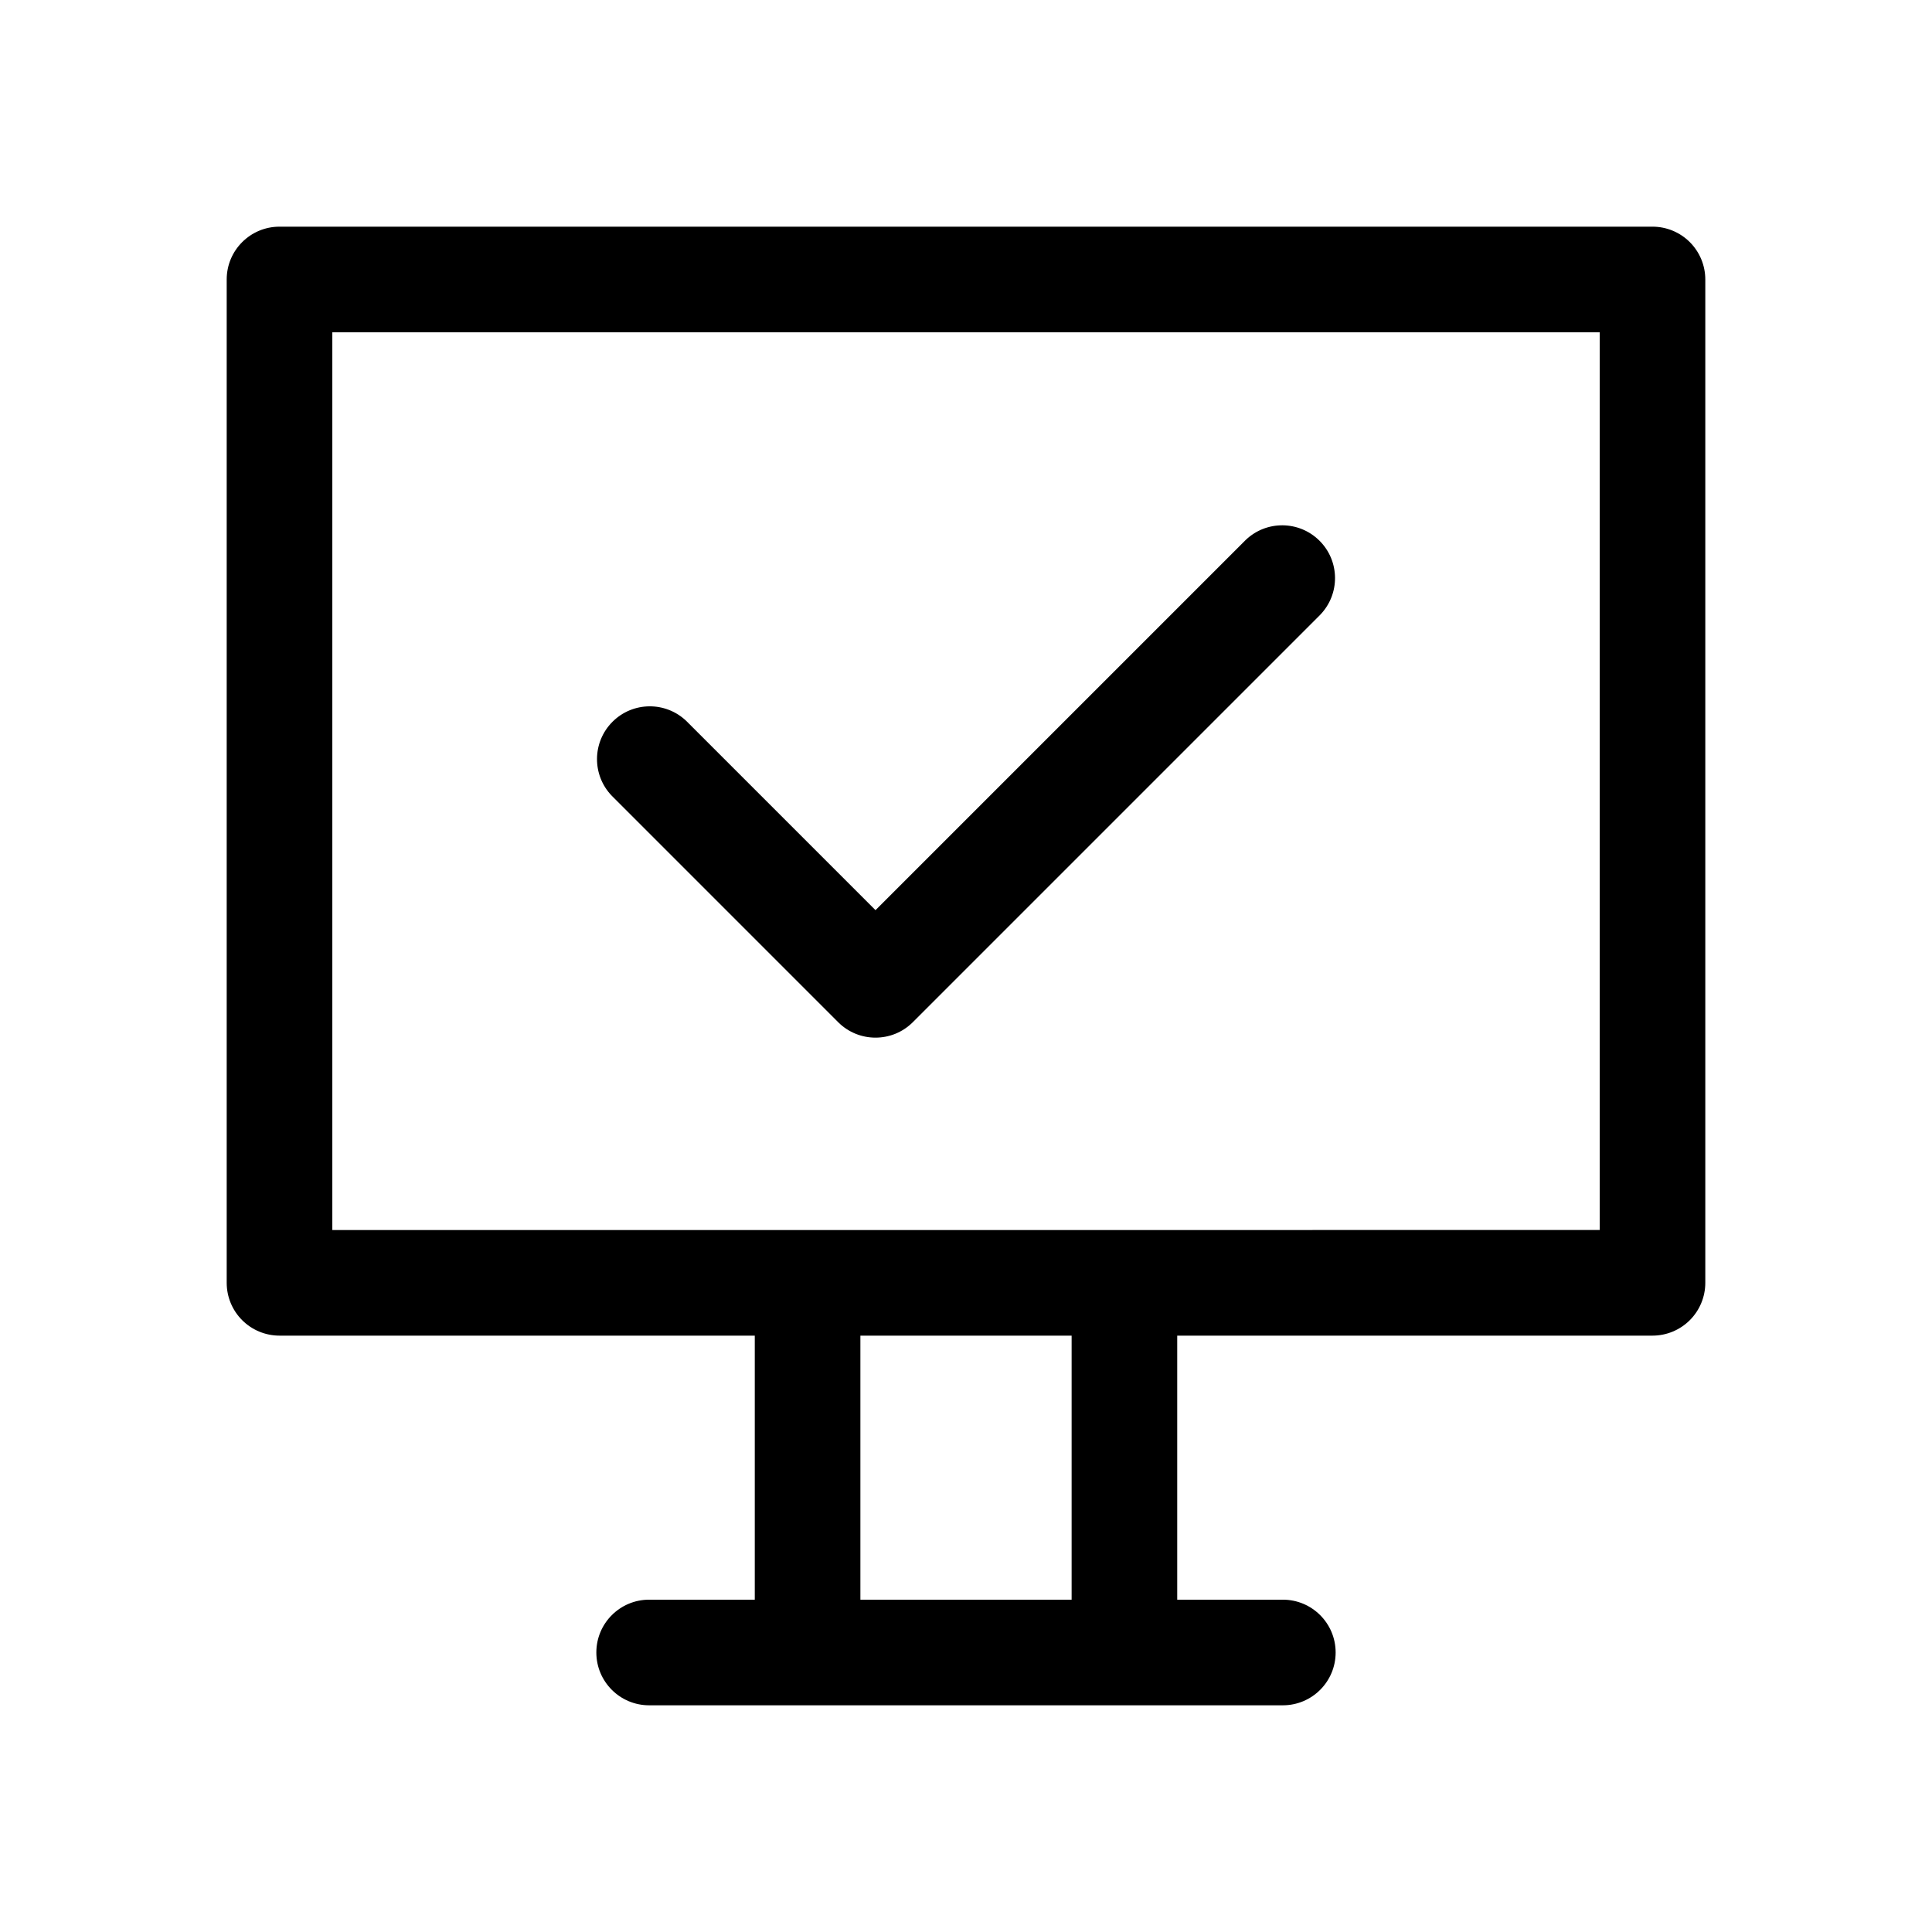
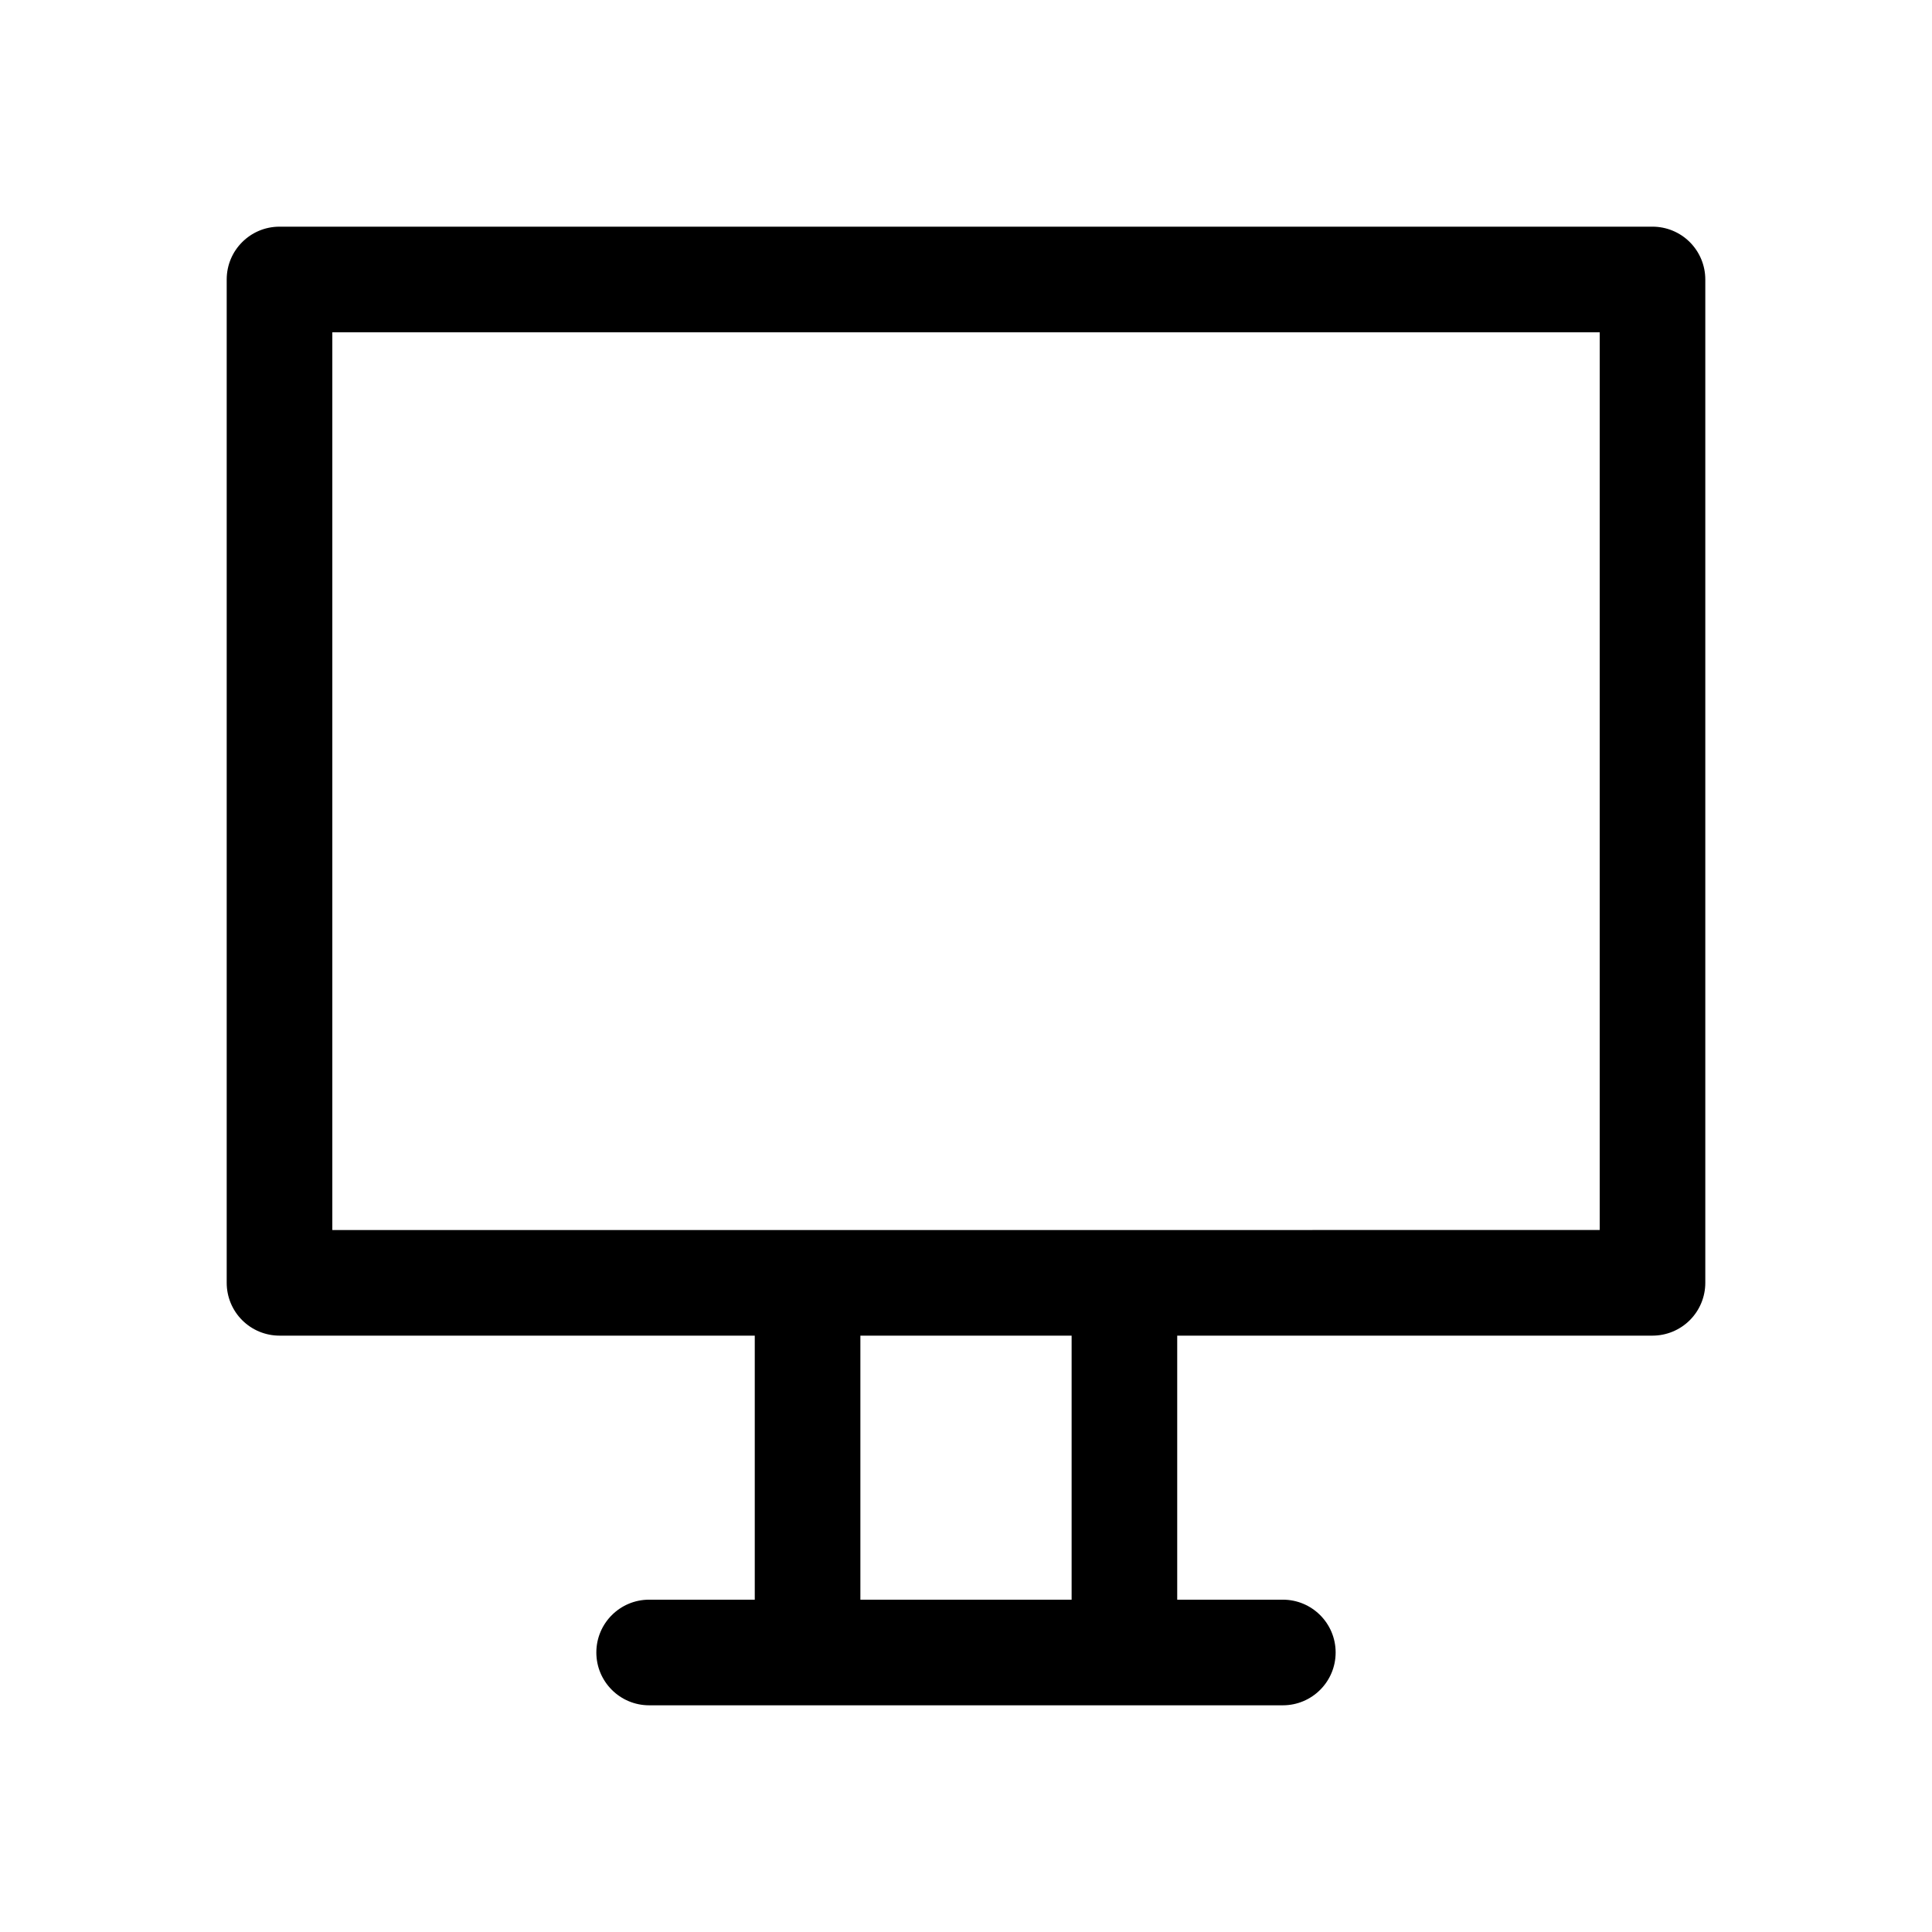
<svg xmlns="http://www.w3.org/2000/svg" fill="#000000" width="800px" height="800px" version="1.1" viewBox="144 144 512 512">
  <g>
    <path d="m581.93 204.07h-363.86c-7.727 0-13.992 6.266-13.992 13.992v265.9c0 3.715 1.473 7.273 4.098 9.898s6.184 4.098 9.895 4.098h125.95v69.973h-27.988c-7.731 0-13.996 6.266-13.996 13.996 0 7.731 6.266 13.996 13.996 13.996h167.93c7.731 0 13.996-6.266 13.996-13.996 0-7.731-6.266-13.996-13.996-13.996h-27.988v-69.973h125.95c3.711 0 7.269-1.473 9.895-4.098s4.102-6.184 4.102-9.898v-265.9c0-3.711-1.477-7.269-4.102-9.895s-6.184-4.098-9.895-4.098zm-153.94 363.86h-55.98v-69.973h55.98zm139.95-97.965-335.87 0.004v-237.91h335.87z" />
-     <path d="m366.12 414.89c5.465 5.461 14.324 5.461 19.789 0l107.96-107.96h-0.004c5.305-5.492 5.231-14.219-0.168-19.617-5.398-5.398-14.129-5.477-19.617-0.172l-98.062 98.062-50.086-50.086v-0.004c-5.492-5.301-14.223-5.227-19.621 0.172-5.394 5.398-5.473 14.129-0.168 19.617z" />
  </g>
</svg>